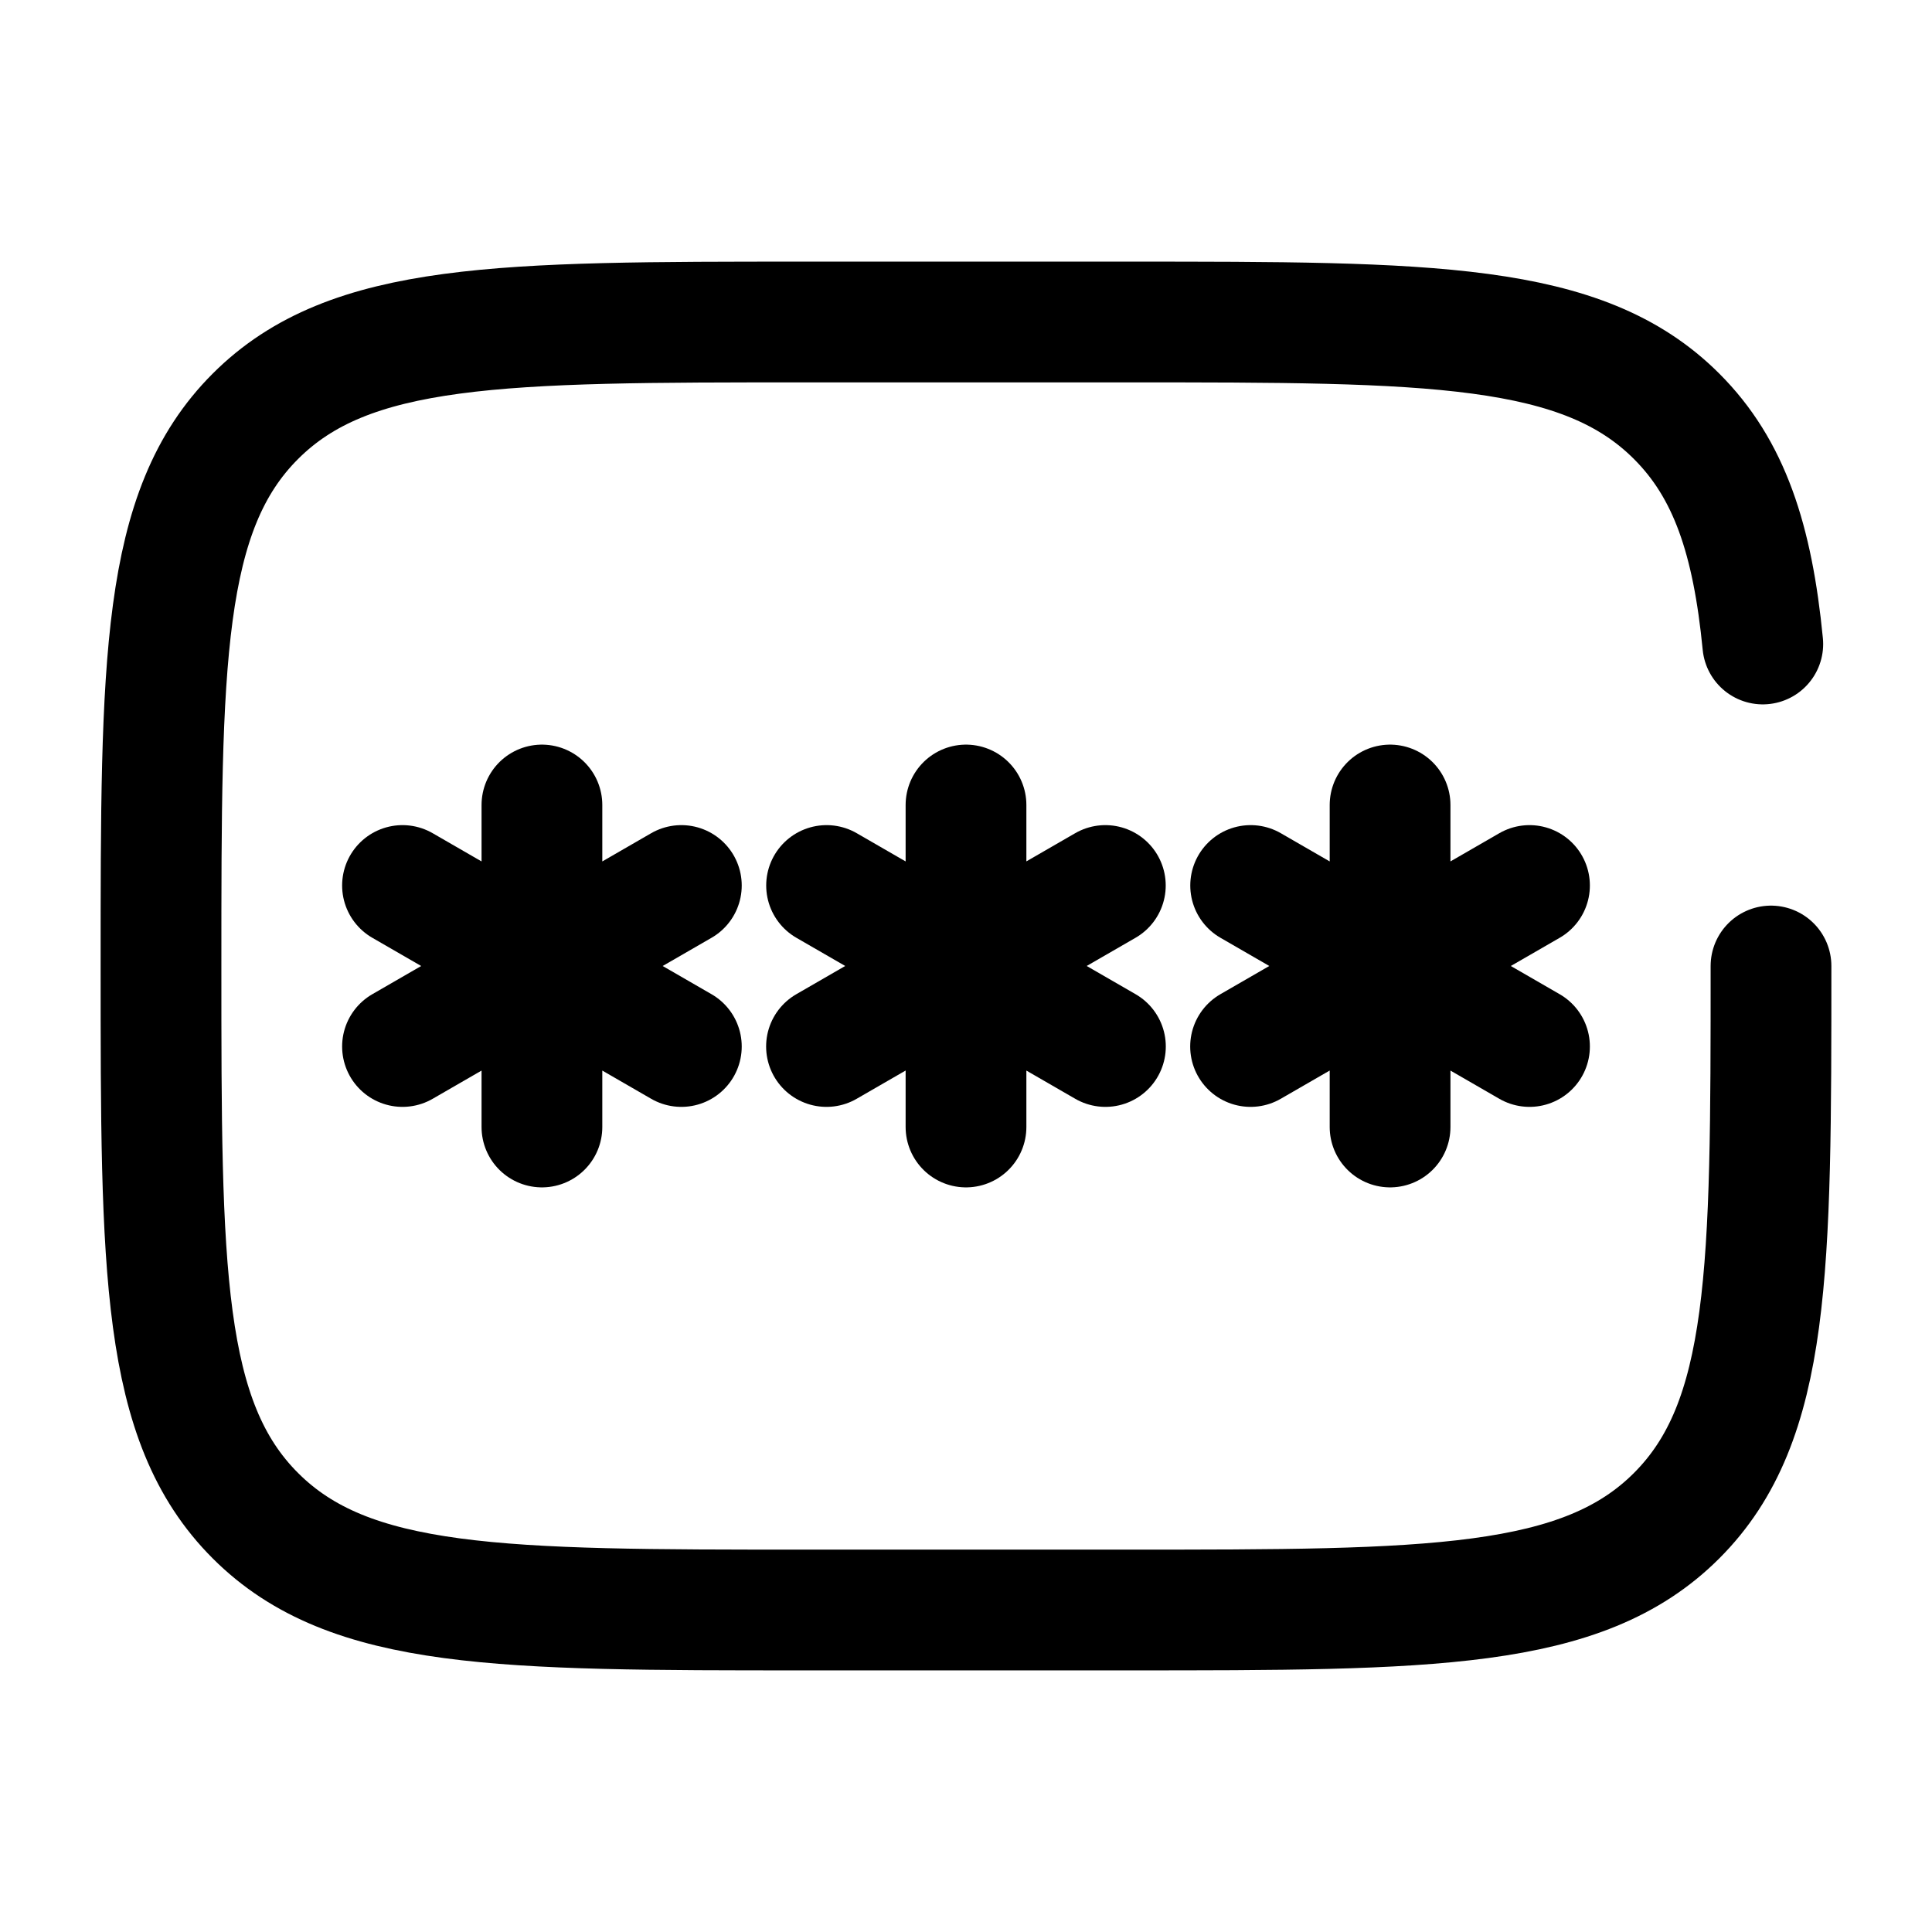
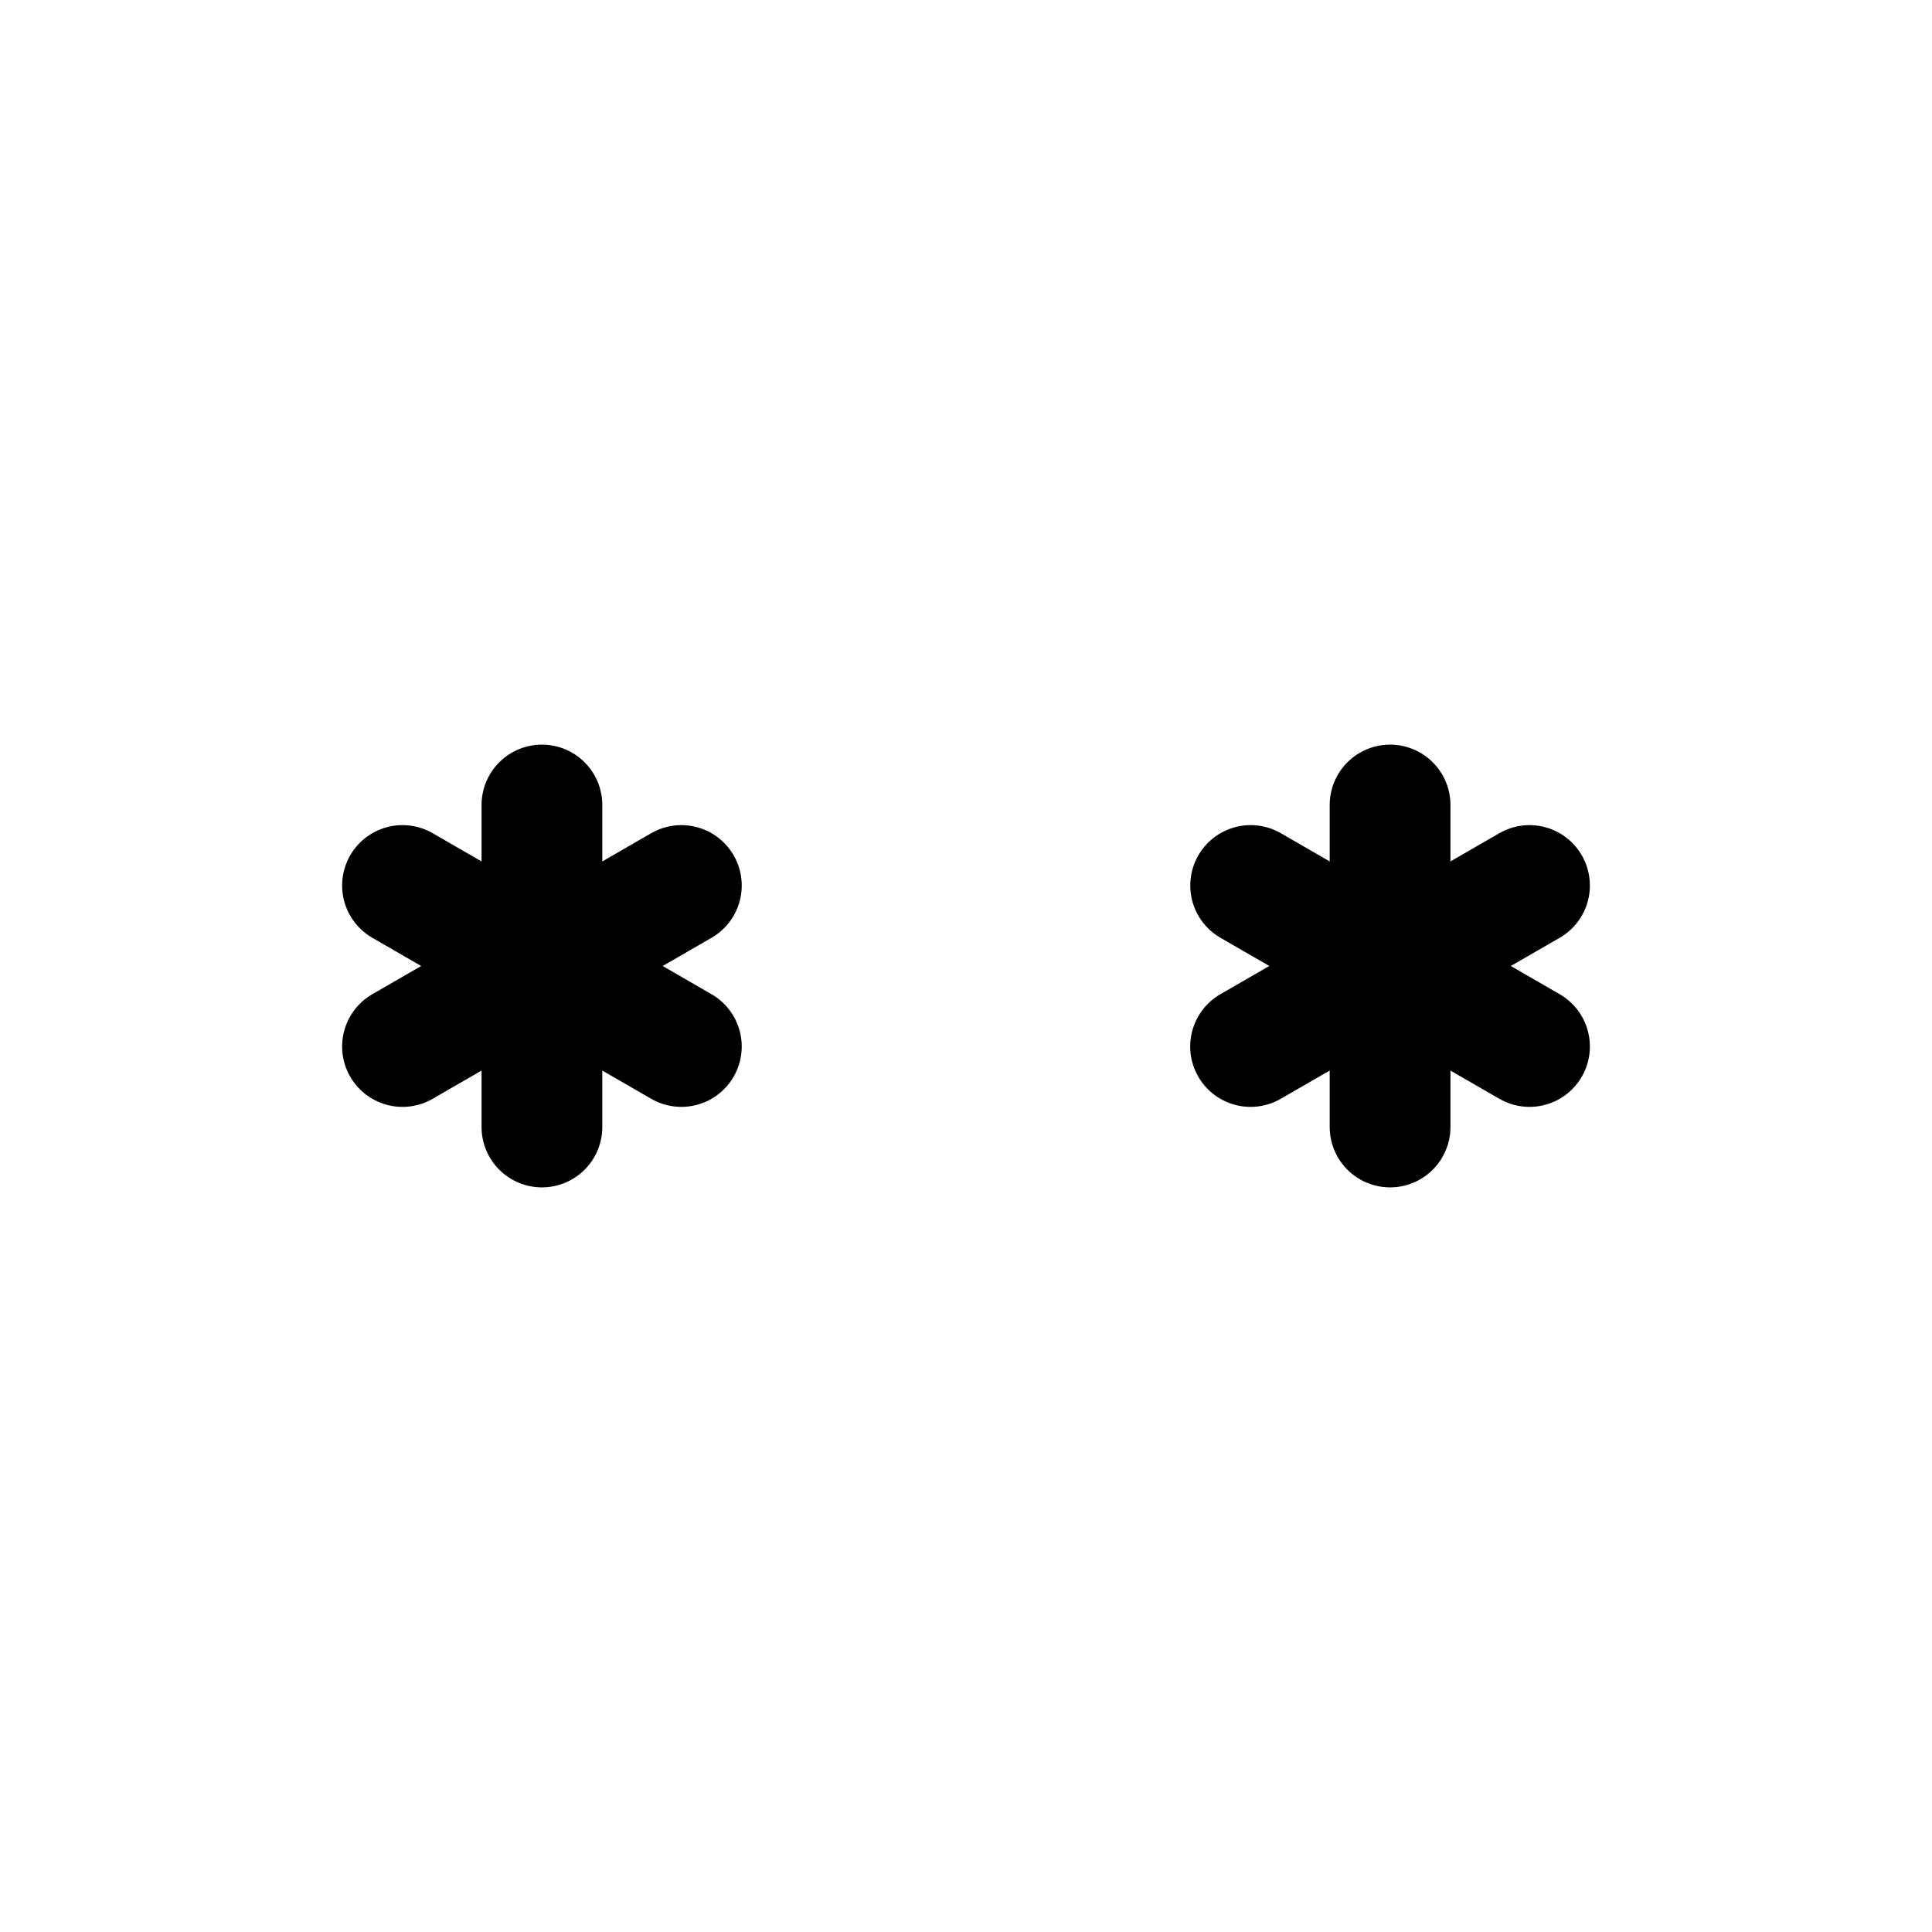
<svg xmlns="http://www.w3.org/2000/svg" width="800px" height="800px" viewBox="0 0 24 24" fill="none" stroke="#000000">
  <g id="SVGRepo_bgCarrier" stroke-width="0" />
  <g id="SVGRepo_tracerCarrier" stroke-linecap="round" stroke-linejoin="round" />
  <g id="SVGRepo_iconCarrier">
-     <path d="M12 10V14M10.268 11L13.732 13M13.731 11L10.267 13" stroke="#000000" stroke-width="1.5" stroke-linecap="round" />
    <path d="M6.732 10V14M5 11L8.464 13M8.464 11L5 13" stroke="#000000" stroke-width="1.5" stroke-linecap="round" />
    <path d="M17.268 10V14M15.536 11L19 13M19 11L15.535 13" stroke="#000000" stroke-width="1.5" stroke-linecap="round" />
-     <path d="M22 12C22 15.771 22 17.657 20.828 18.828C19.657 20 17.771 20 14 20H10C6.229 20 4.343 20 3.172 18.828C2 17.657 2 15.771 2 12C2 8.229 2 6.343 3.172 5.172C4.343 4 6.229 4 10 4H14C17.771 4 19.657 4 20.828 5.172C21.482 5.825 21.771 6.7 21.898 8" stroke="#000000" stroke-width="1.5" stroke-linecap="round" />
  </g>
</svg>